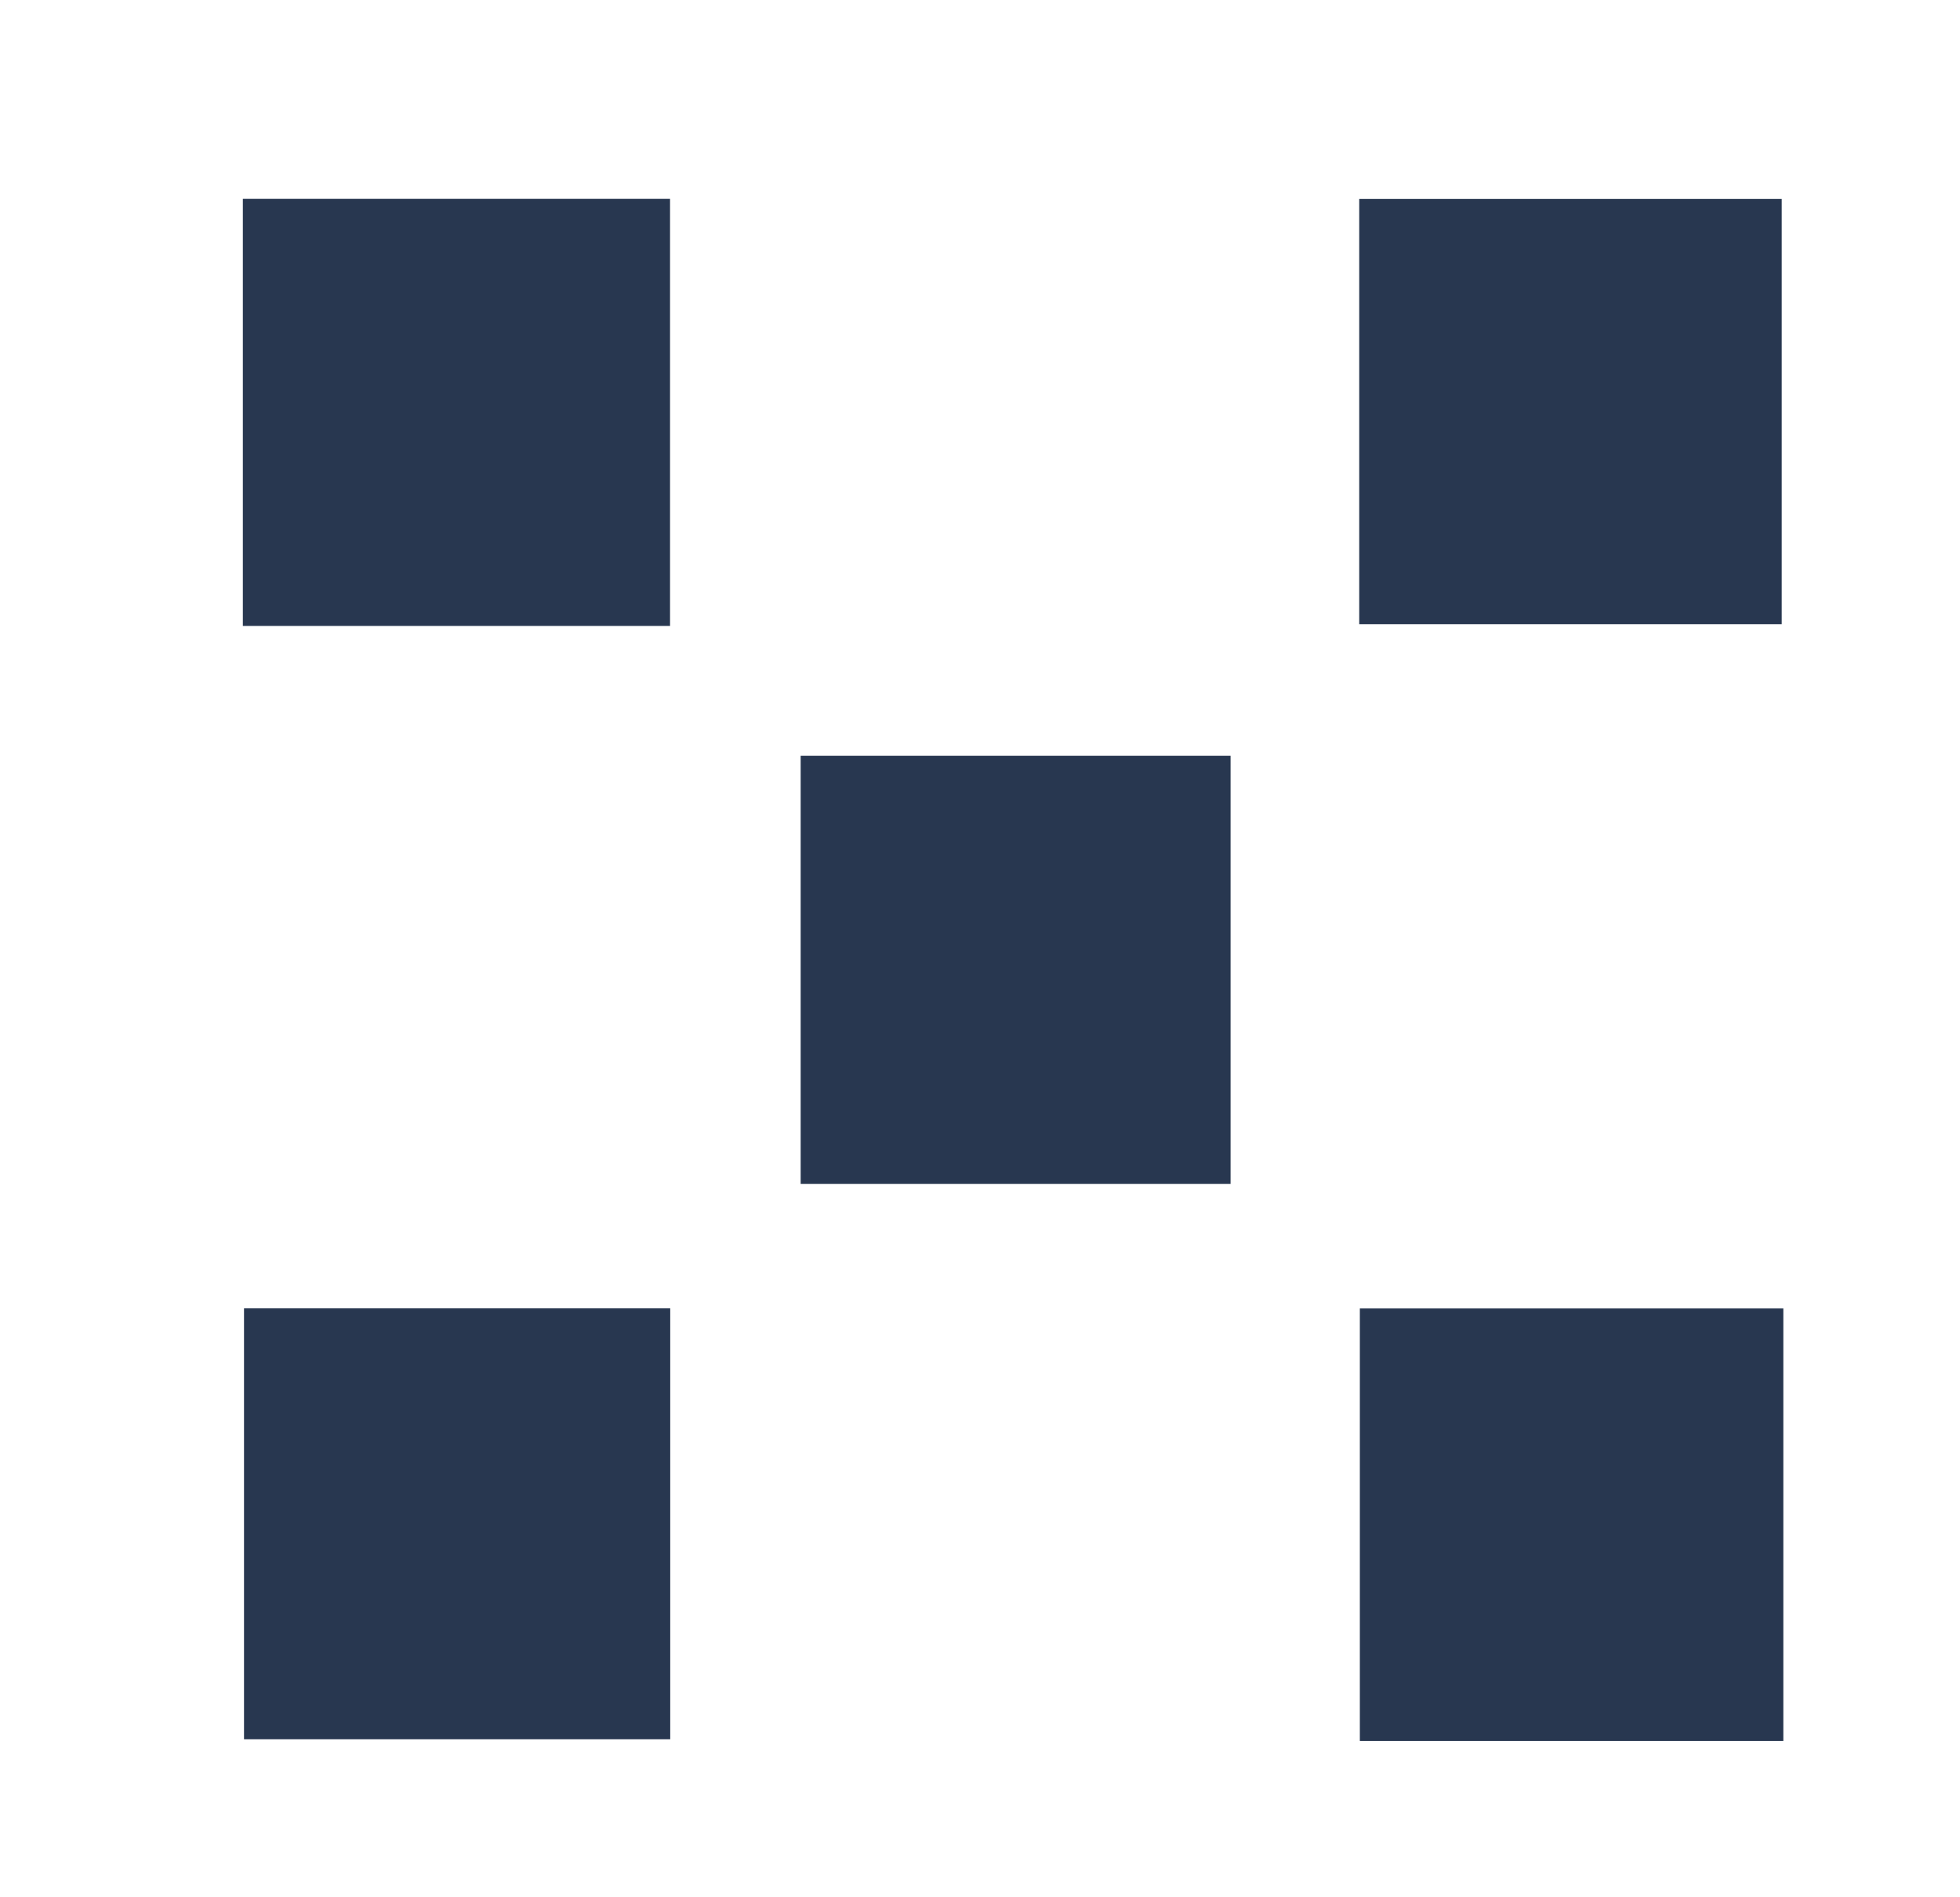
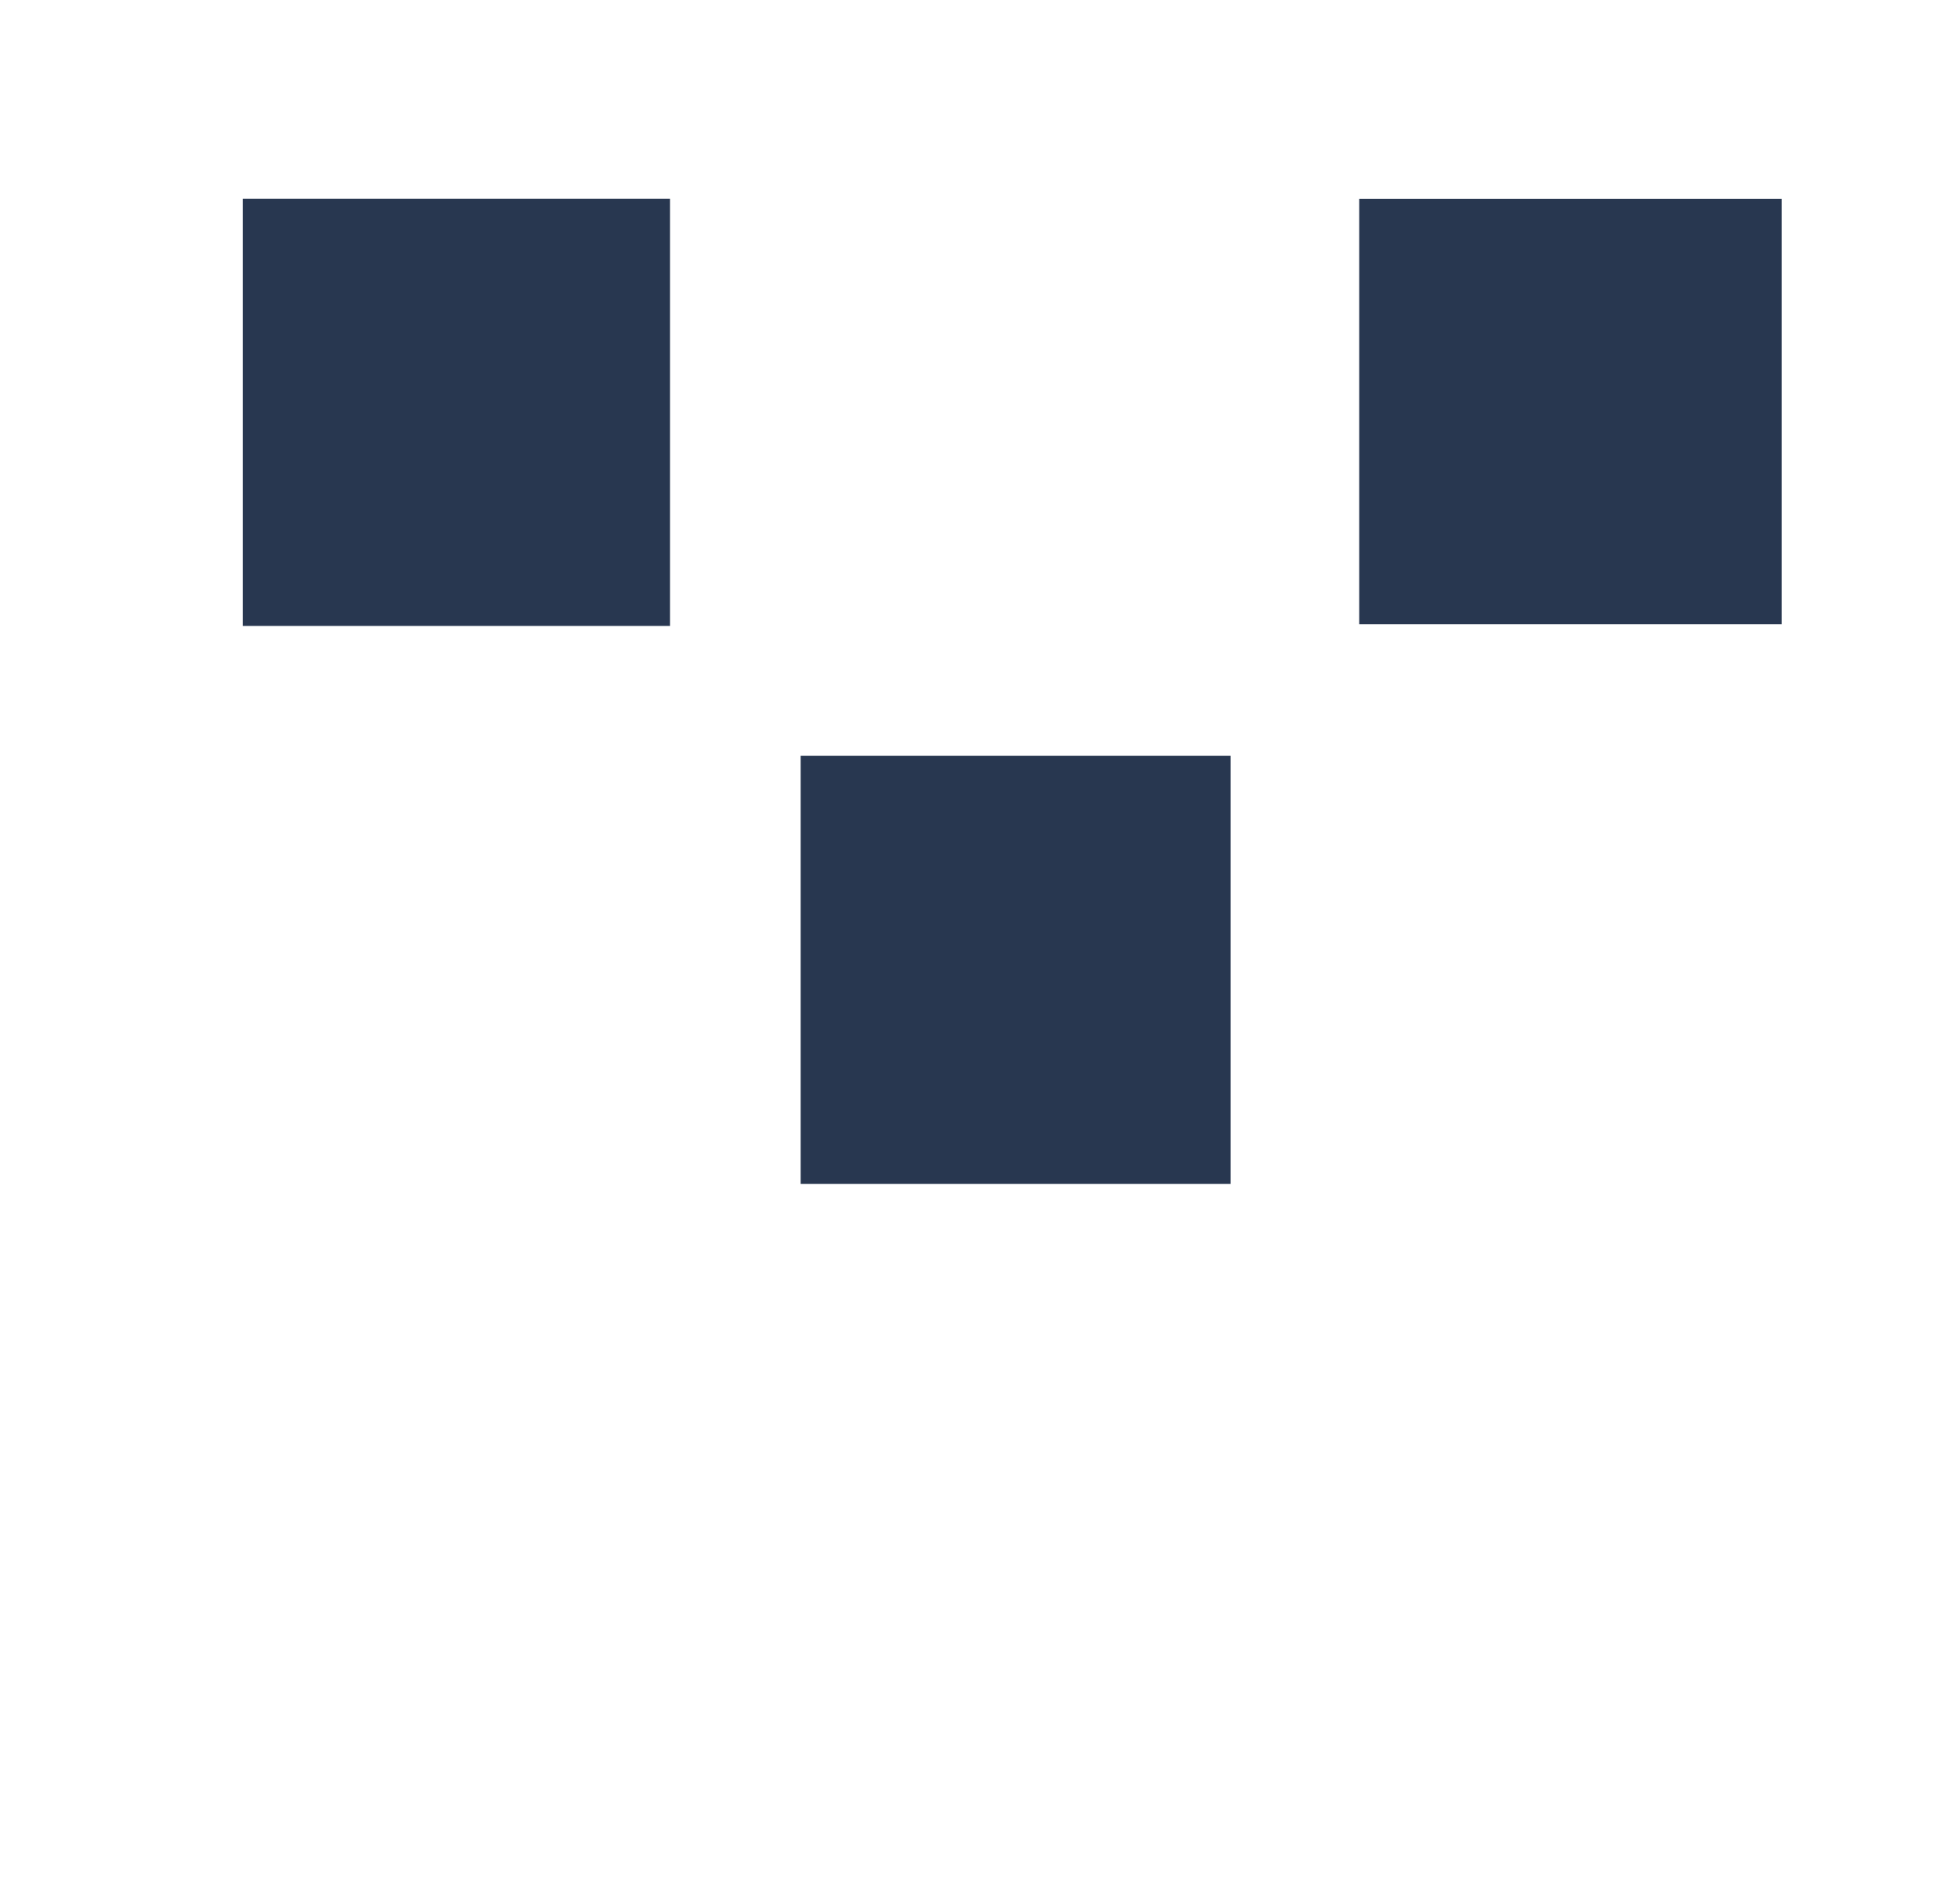
<svg xmlns="http://www.w3.org/2000/svg" version="1.1" id="Layer_1" x="0px" y="0px" width="100%" viewBox="0 0 156 151" enable-background="new 0 0 156 151" xml:space="preserve">
-   <path fill="#283750" opacity="1" stroke="none" d="M30.03,104.149 C38.005,104.149 45.484,104.149 53.345,104.149 C53.345,115.606 53.345,126.827 53.345,138.452 C42.205,138.452 30.997,138.452 19.421,138.452 C19.421,127.374 19.421,116.149 19.421,104.149 C22.698,104.149 26.116,104.149 30.03,104.149 z" />
  <path fill="#283750" opacity="1" stroke="none" d="M97.944,78.996 C97.944,84.307 97.944,89.119 97.944,94.241 C86.438,94.241 75.223,94.241 63.726,94.241 C63.726,82.774 63.726,71.552 63.726,60.158 C75.09,60.158 86.195,60.158 97.944,60.158 C97.944,66.317 97.944,72.407 97.944,78.996 z" />
  <path fill="#283750" opacity="1" stroke="none" d="M26.069,15.827 C35.357,15.827 44.151,15.827 53.33,15.827 C53.33,27.251 53.33,38.413 53.33,49.828 C42.018,49.828 30.806,49.828 19.329,49.828 C19.329,38.645 19.329,27.594 19.329,15.827 C21.415,15.827 23.496,15.827 26.069,15.827 z" />
-   <path fill="#283750" opacity="1" stroke="none" d="M135.885,104.158 C138.15,104.158 139.93,104.158 141.938,104.158 C141.938,115.894 141.938,127.11 141.938,138.585 C130.652,138.585 119.599,138.585 108.233,138.585 C108.233,127.273 108.233,116.054 108.233,104.158 C117.251,104.158 126.325,104.158 135.885,104.158 z" />
  <path fill="#283750" opacity="1" stroke="none" d="M119.015,15.836 C126.829,15.836 134.145,15.836 141.812,15.836 C141.812,27.134 141.812,38.217 141.812,49.686 C130.843,49.686 119.641,49.686 108.183,49.686 C108.183,38.61 108.183,27.53 108.183,15.836 C111.649,15.836 115.082,15.836 119.015,15.836 z" />
</svg>